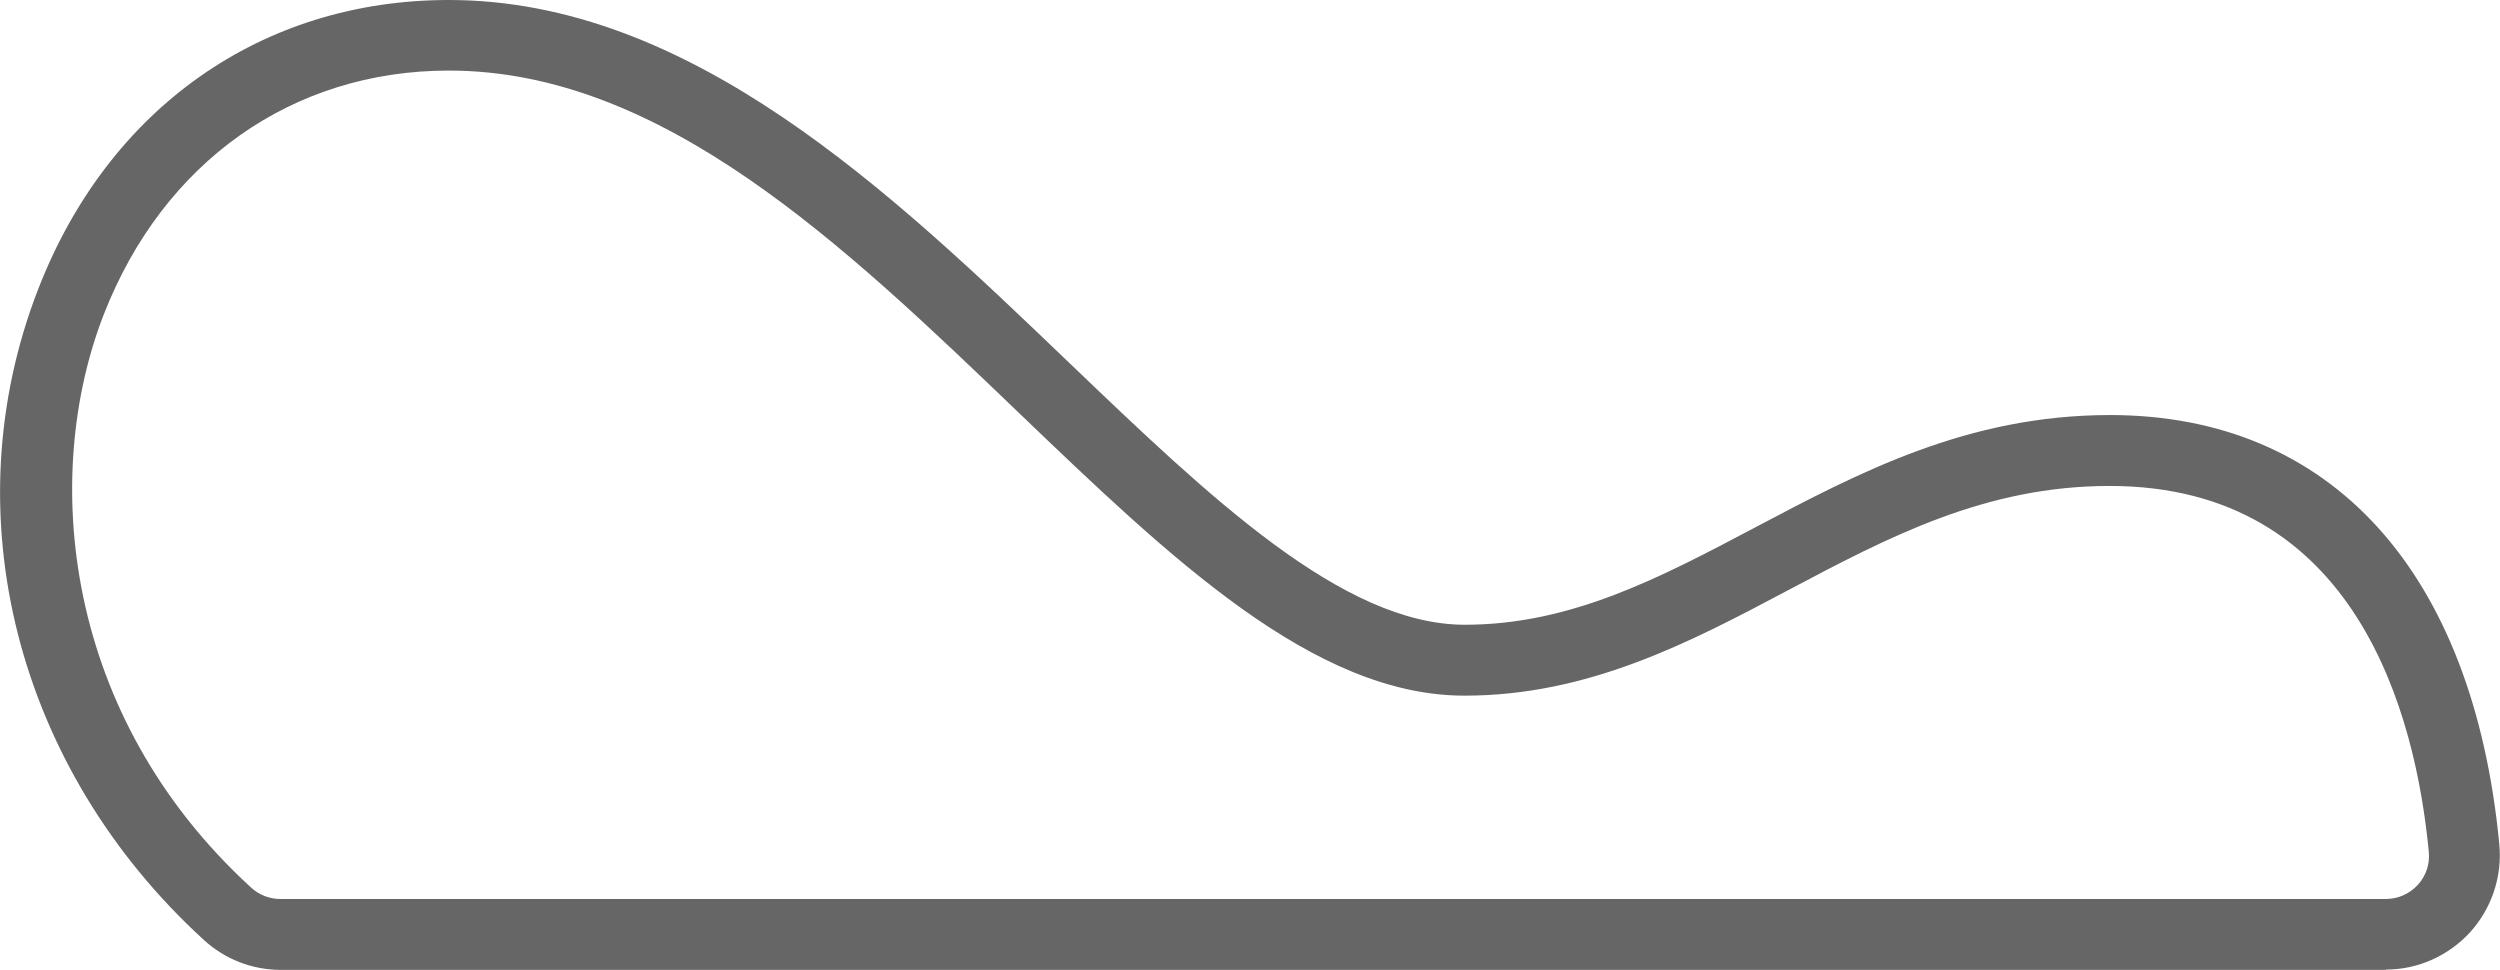
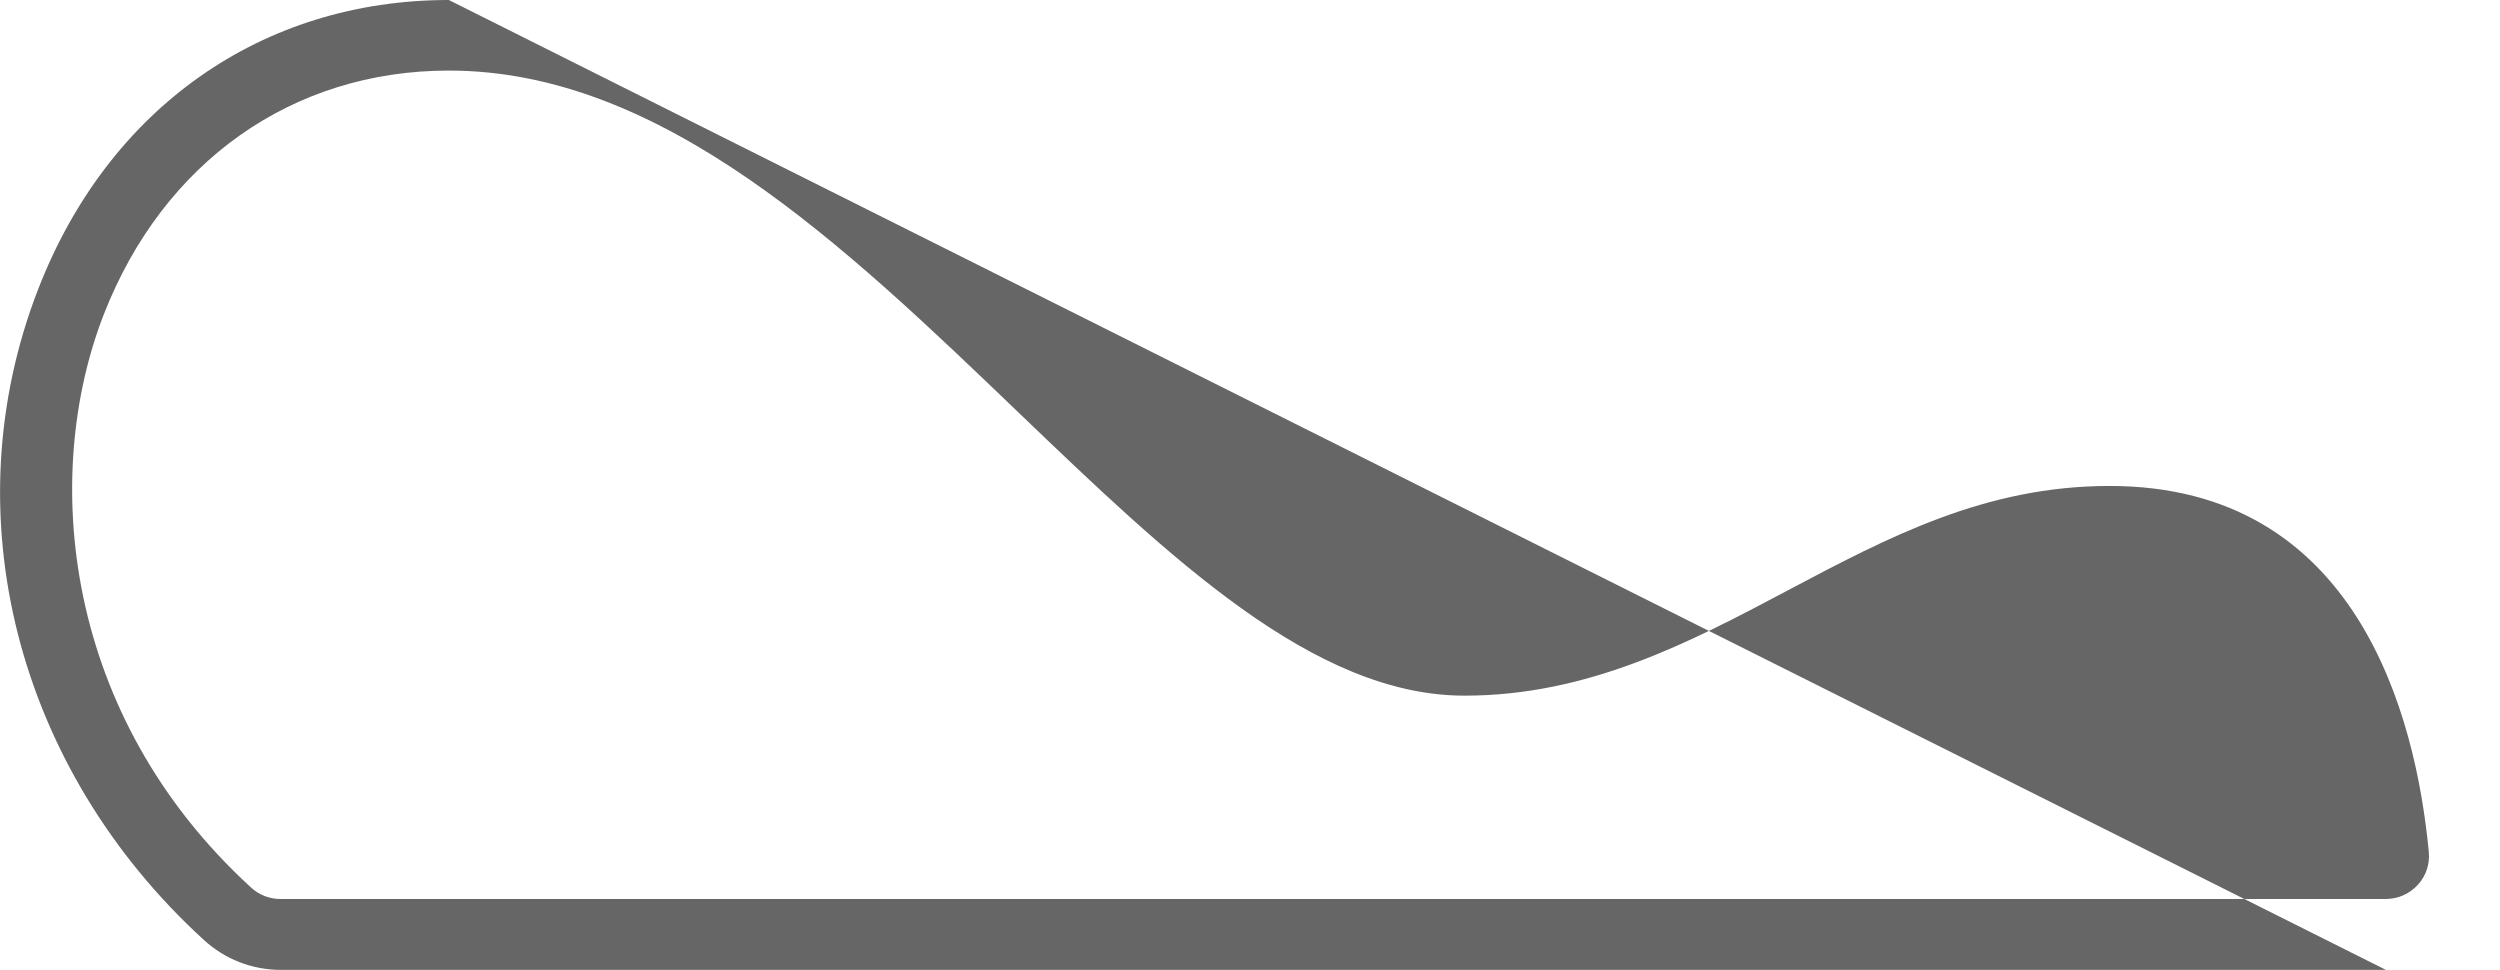
<svg xmlns="http://www.w3.org/2000/svg" id="Capa_1" data-name="Capa 1" viewBox="0 0 74.75 29">
  <defs>
    <style>      .cls-1 {        fill: #666;      }    </style>
  </defs>
-   <path class="cls-1" d="M71.34,29H8.4c-.86,0-1.68-.32-2.31-.9C.48,22.97-1.46,15.34,1.14,8.65,3.24,3.23,7.83,0,13.42,0c7.23,0,13.23,5.75,18.52,10.82,4.22,4.04,8.2,7.86,11.86,7.86,3.18,0,5.84-1.41,8.66-2.9,3.14-1.66,6.38-3.37,10.63-3.37,6.61,0,10.86,4.68,11.64,12.84,.09,.96-.23,1.91-.87,2.62-.65,.71-1.56,1.12-2.52,1.12ZM13.42,2.11c-4.68,0-8.54,2.73-10.32,7.3-1.87,4.81-1.23,11.97,4.41,17.13,.24,.22,.55,.34,.88,.34h62.94c.37,0,.71-.15,.96-.42,.25-.27,.37-.63,.33-1-.39-4.08-2.15-10.93-9.54-10.93-3.72,0-6.6,1.52-9.64,3.13-2.92,1.55-5.95,3.14-9.65,3.14-4.51,0-8.79-4.11-13.32-8.45C25.23,7.32,19.8,2.11,13.42,2.11Z" />
+   <path class="cls-1" d="M71.34,29H8.4c-.86,0-1.68-.32-2.31-.9C.48,22.97-1.46,15.34,1.14,8.65,3.24,3.23,7.83,0,13.42,0ZM13.42,2.11c-4.68,0-8.54,2.73-10.32,7.3-1.87,4.81-1.23,11.97,4.41,17.13,.24,.22,.55,.34,.88,.34h62.94c.37,0,.71-.15,.96-.42,.25-.27,.37-.63,.33-1-.39-4.08-2.15-10.93-9.54-10.93-3.72,0-6.6,1.52-9.64,3.13-2.92,1.55-5.95,3.14-9.65,3.14-4.51,0-8.79-4.11-13.32-8.45C25.23,7.32,19.8,2.11,13.42,2.11Z" />
</svg>